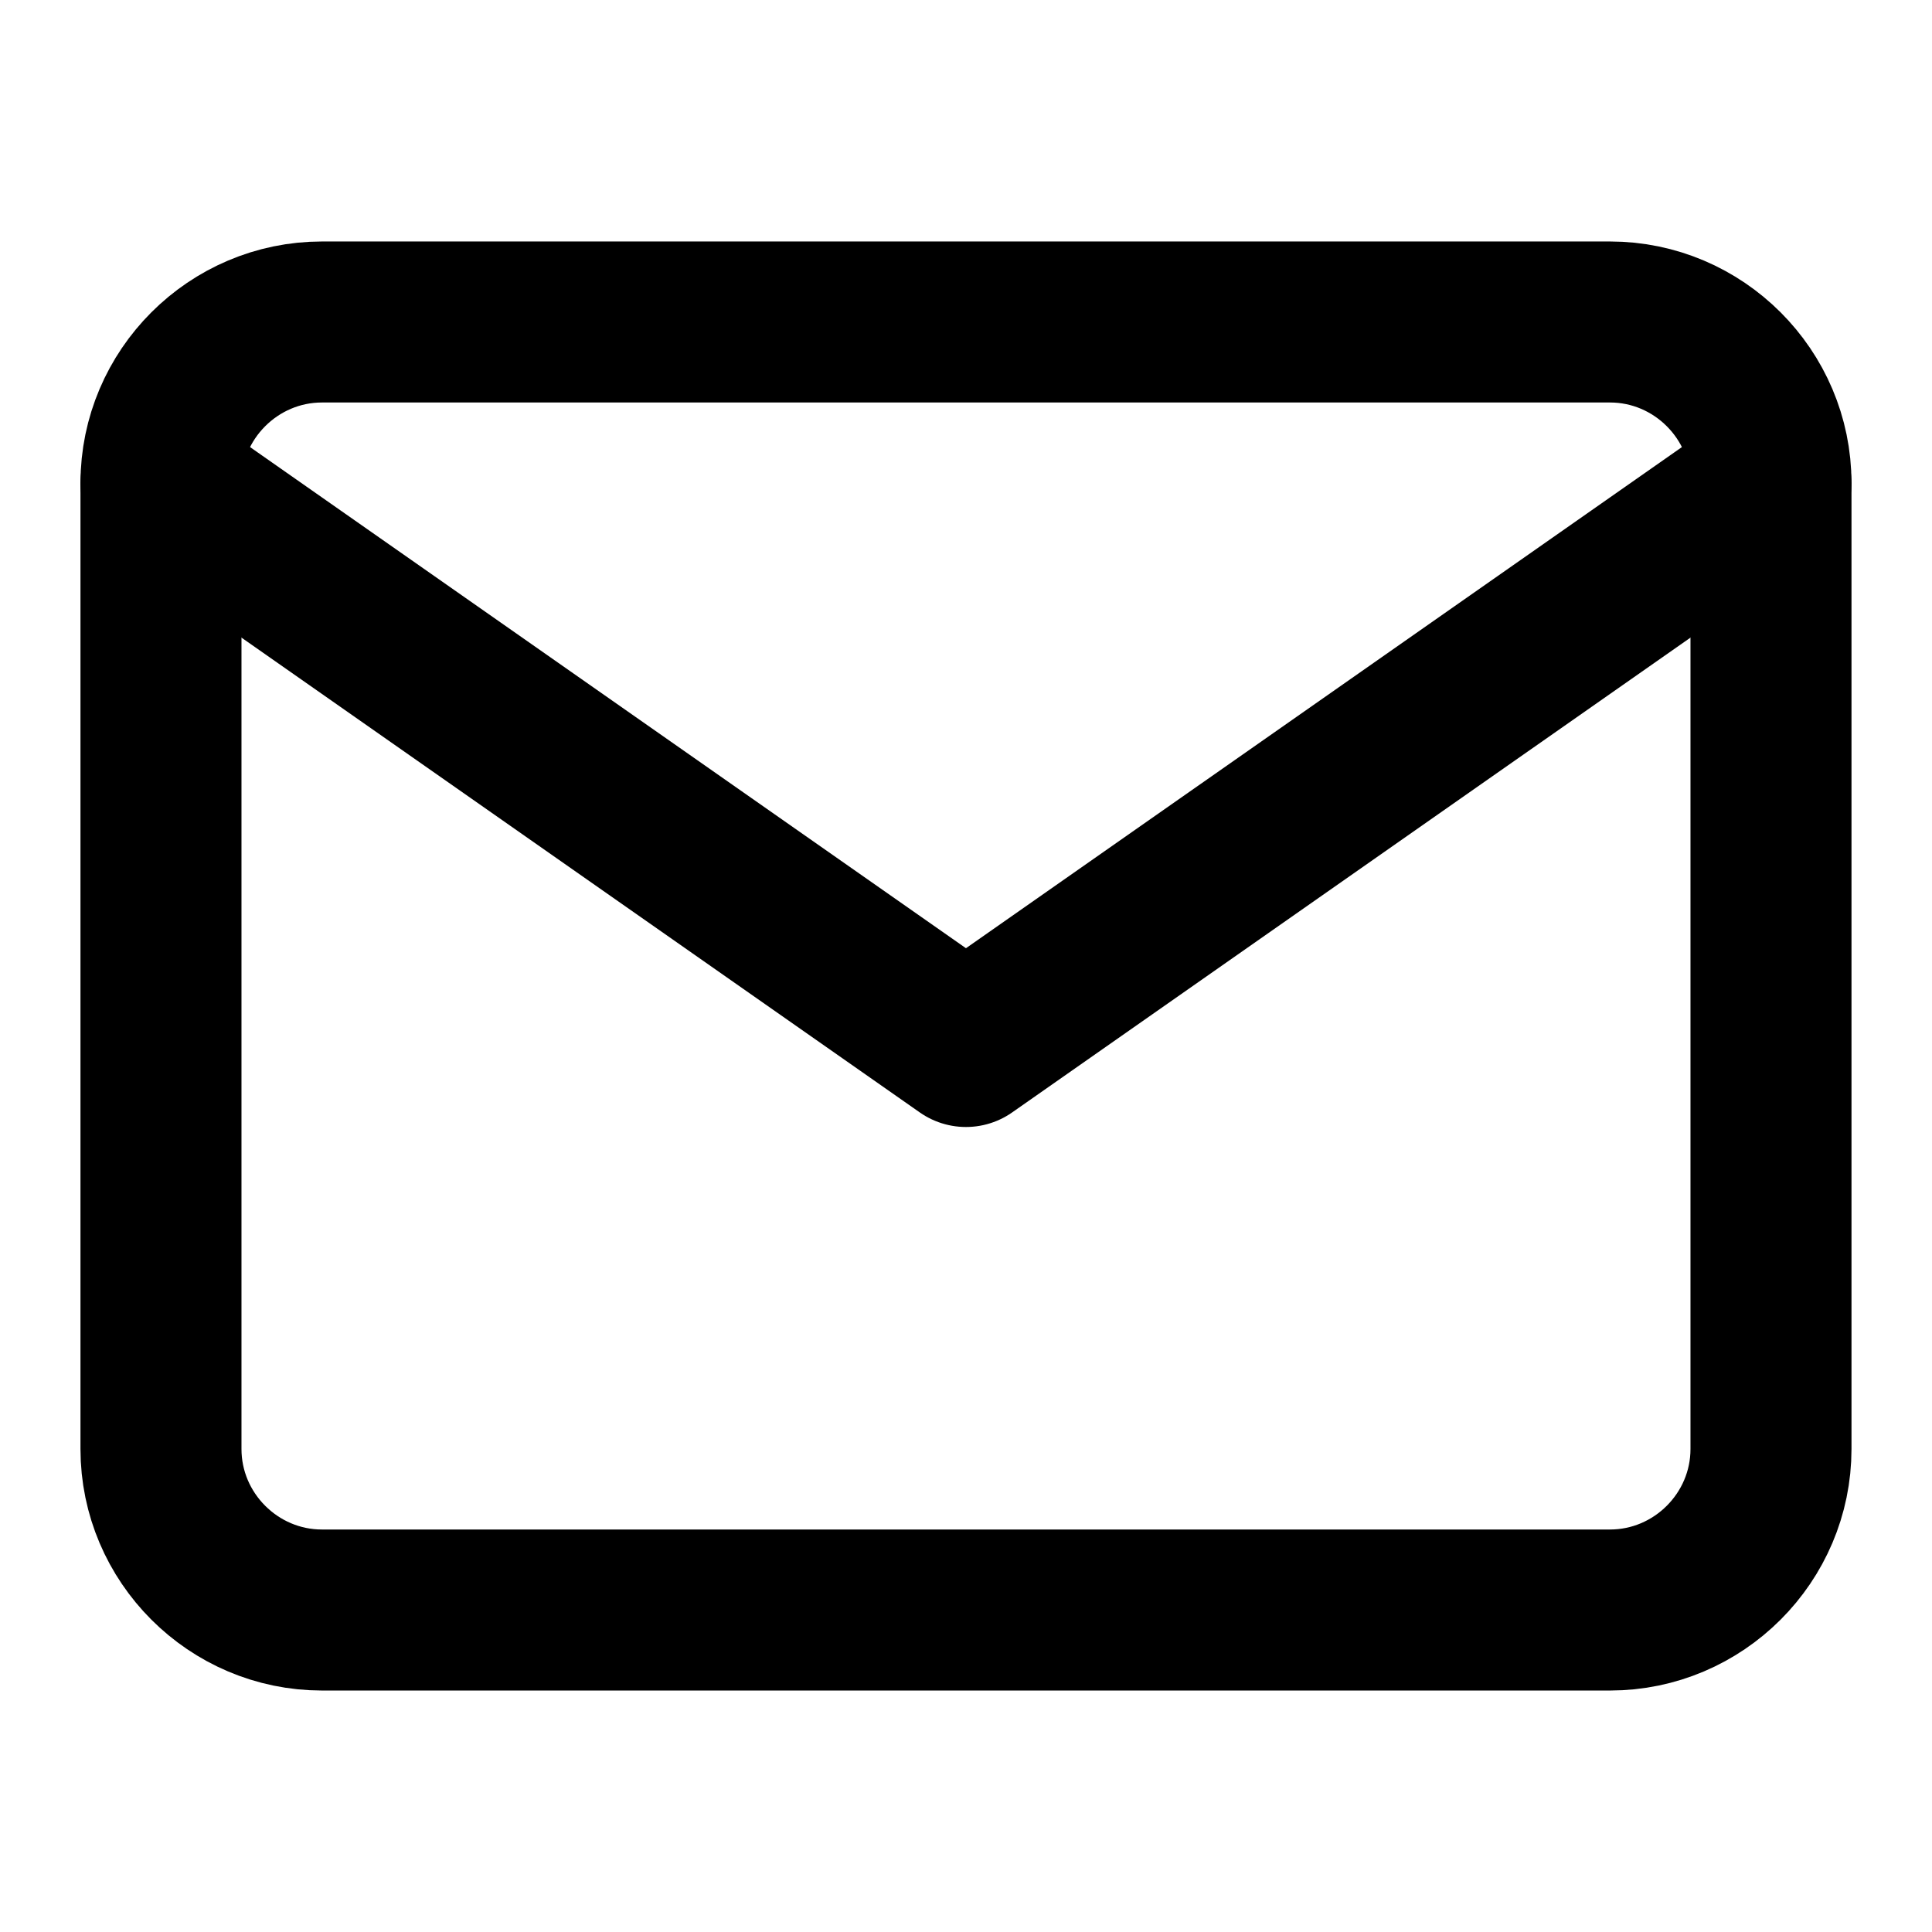
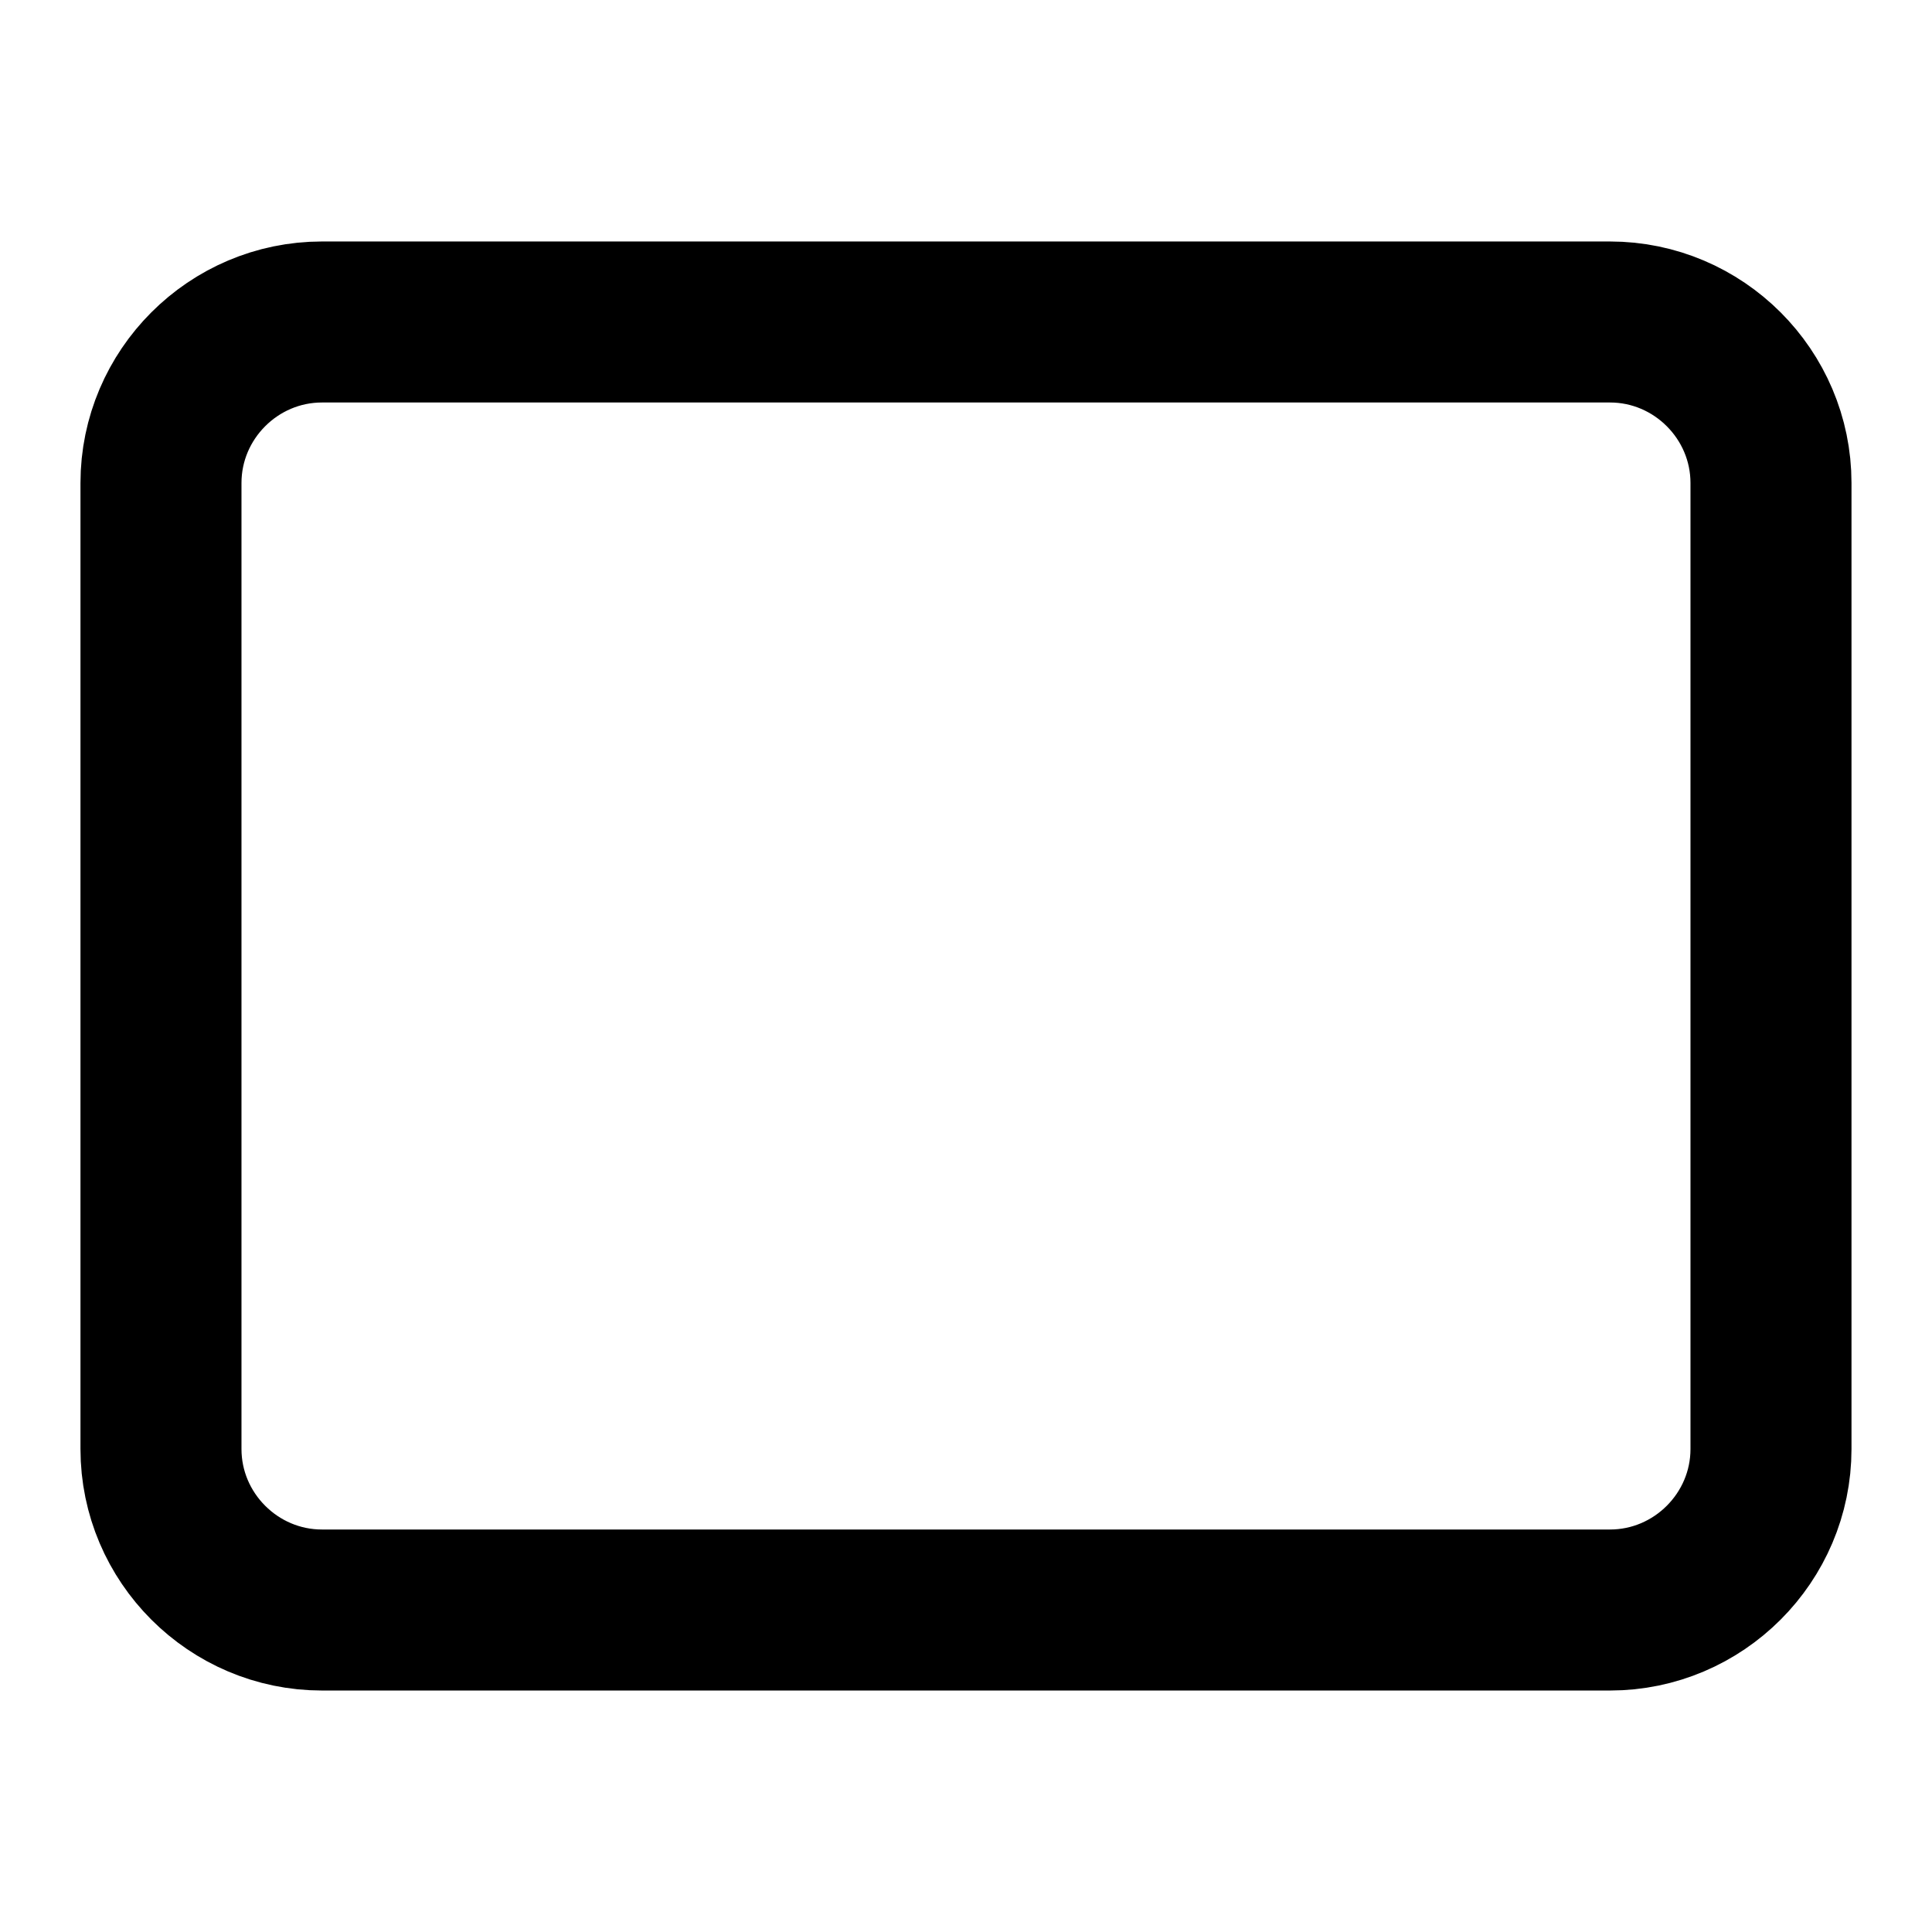
<svg xmlns="http://www.w3.org/2000/svg" width="50" height="50" viewBox="0 0 50 50" fill="none">
-   <path d="M8.333 8.333H41.666C43.958 8.333 45.833 10.208 45.833 12.5V37.5C45.833 39.792 43.958 41.667 41.666 41.667H8.333C6.041 41.667 4.166 39.792 4.166 37.5V12.5C4.166 10.208 6.041 8.333 8.333 8.333Z" stroke="black" stroke-width="4.167" stroke-linecap="round" stroke-linejoin="round" />
-   <path d="M45.833 12.5L24.999 27.083L4.166 12.5" stroke="black" stroke-width="4.167" stroke-linecap="round" stroke-linejoin="round" />
+   <path d="M8.333 8.333H41.666C43.958 8.333 45.833 10.208 45.833 12.5V37.5C45.833 39.792 43.958 41.667 41.666 41.667H8.333C6.041 41.667 4.166 39.792 4.166 37.5V12.5C4.166 10.208 6.041 8.333 8.333 8.333" stroke="black" stroke-width="4.167" stroke-linecap="round" stroke-linejoin="round" />
</svg>